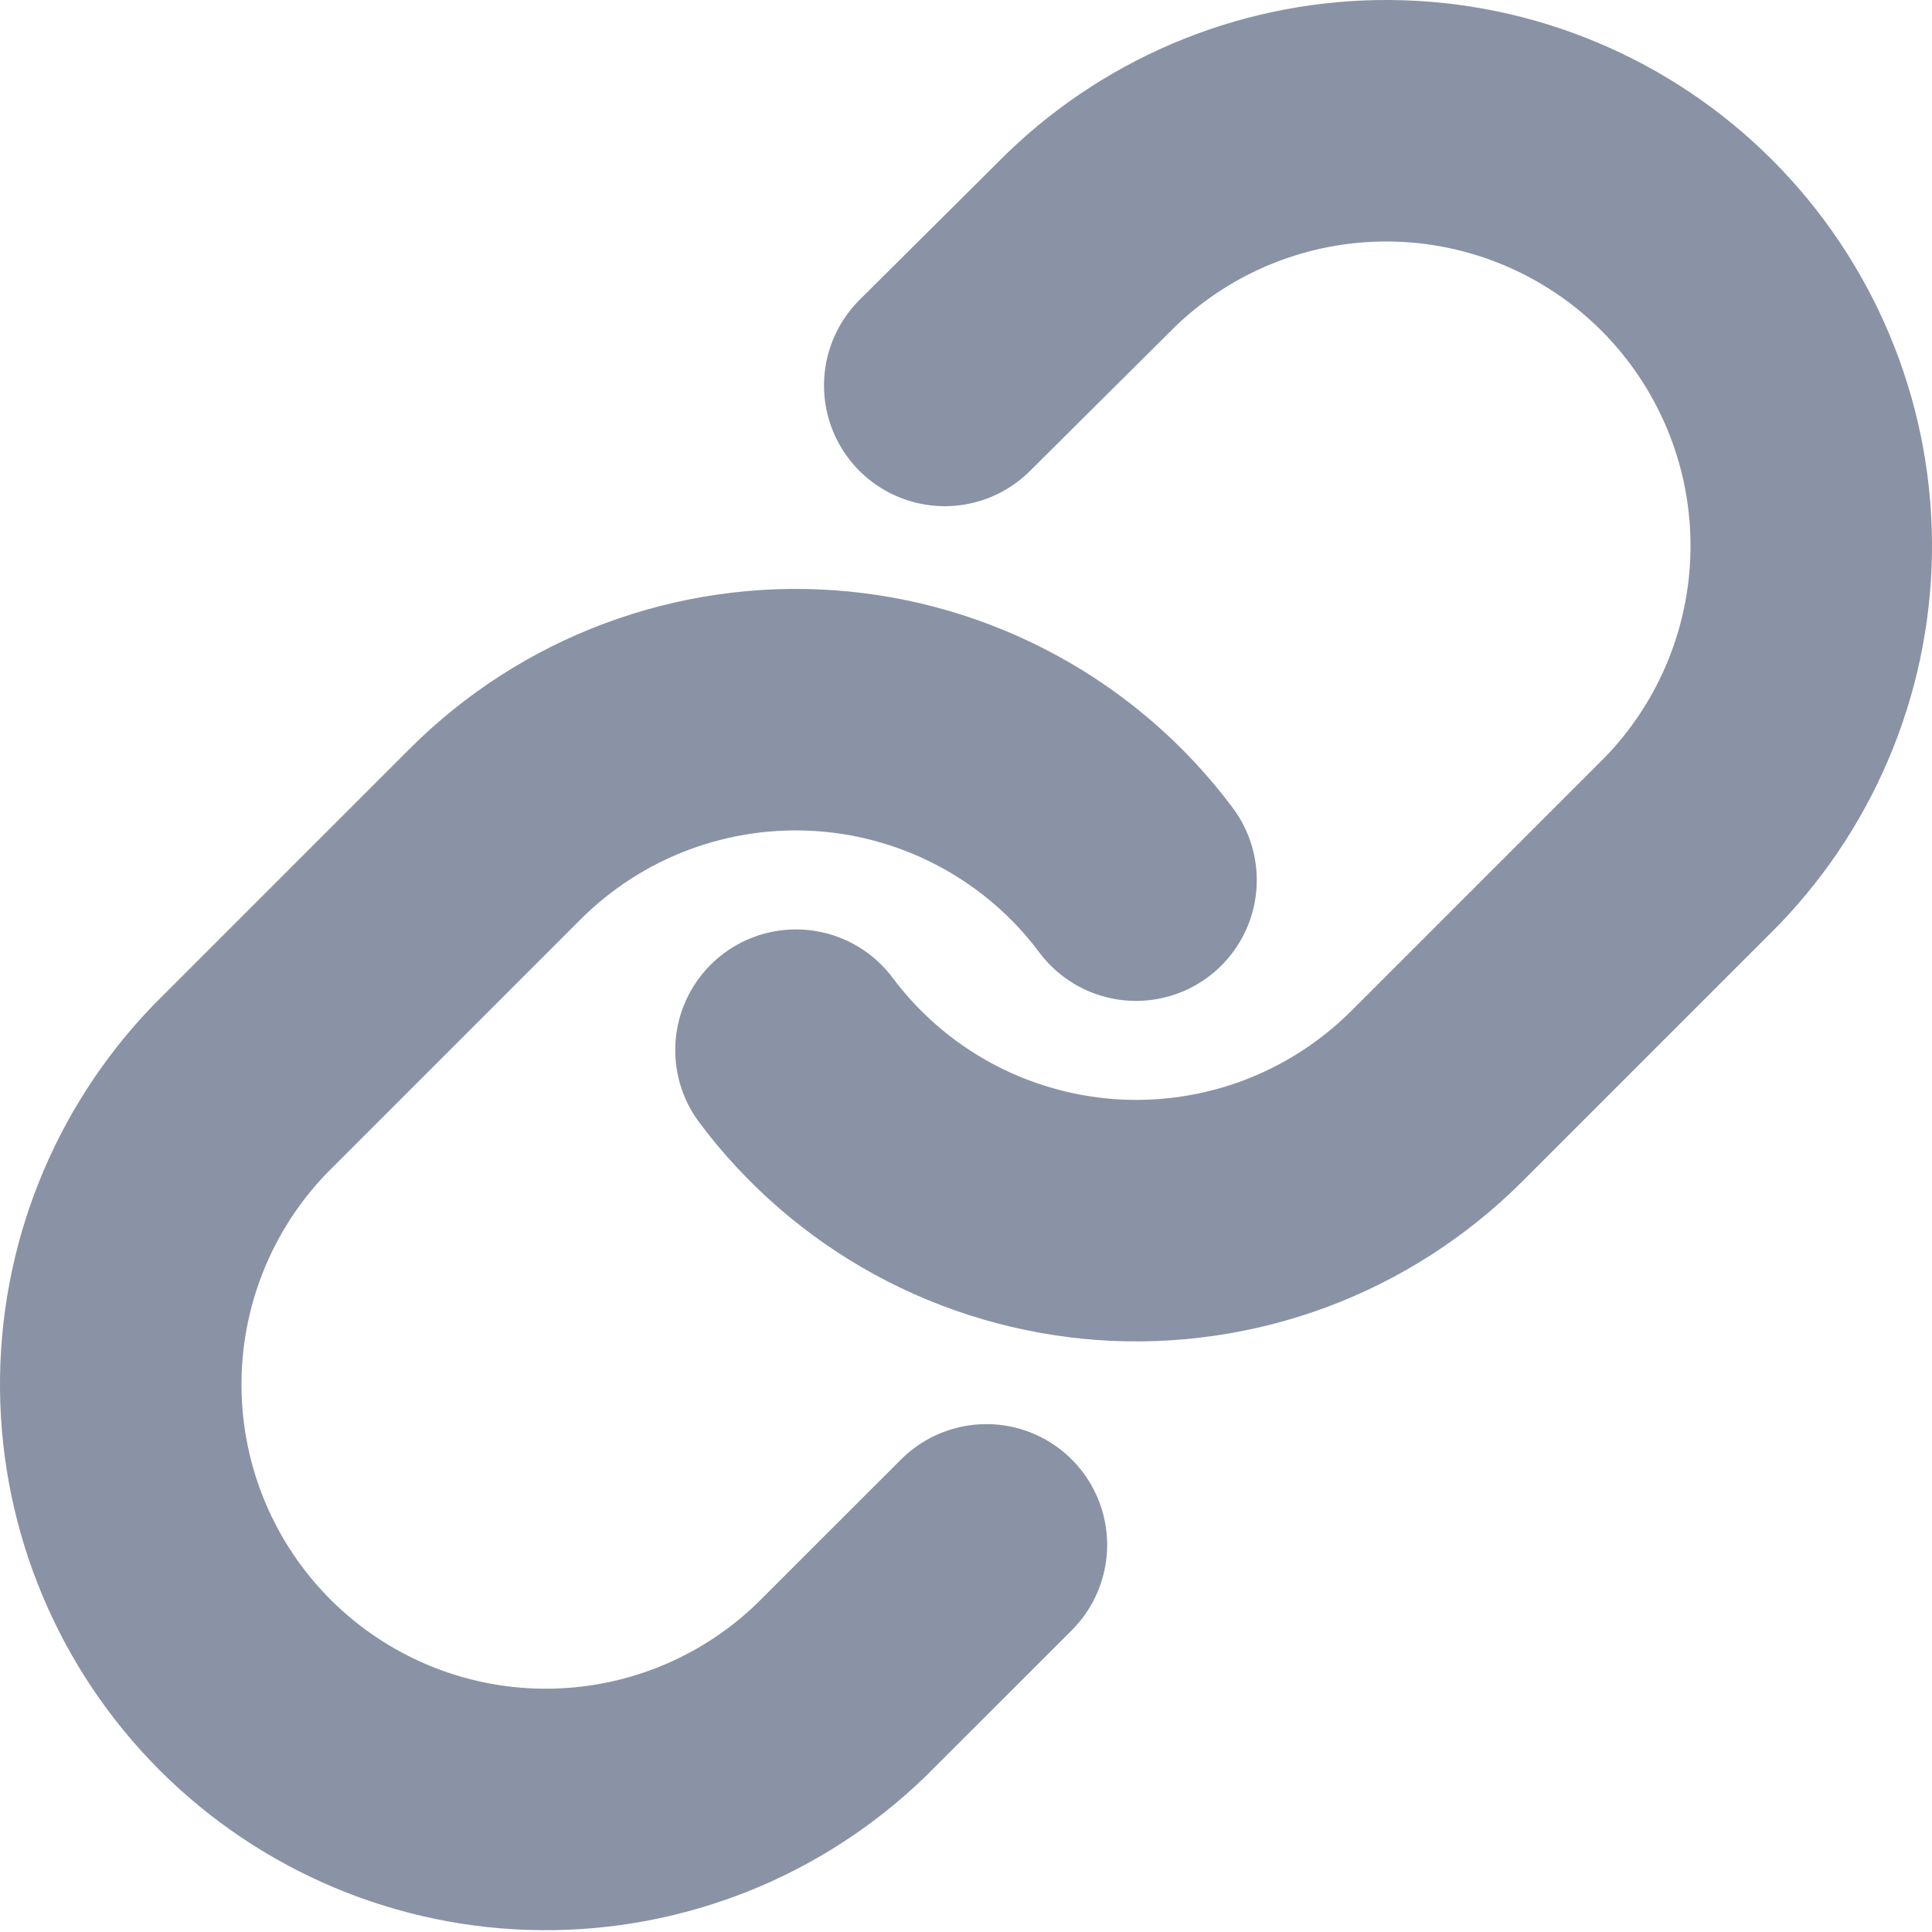
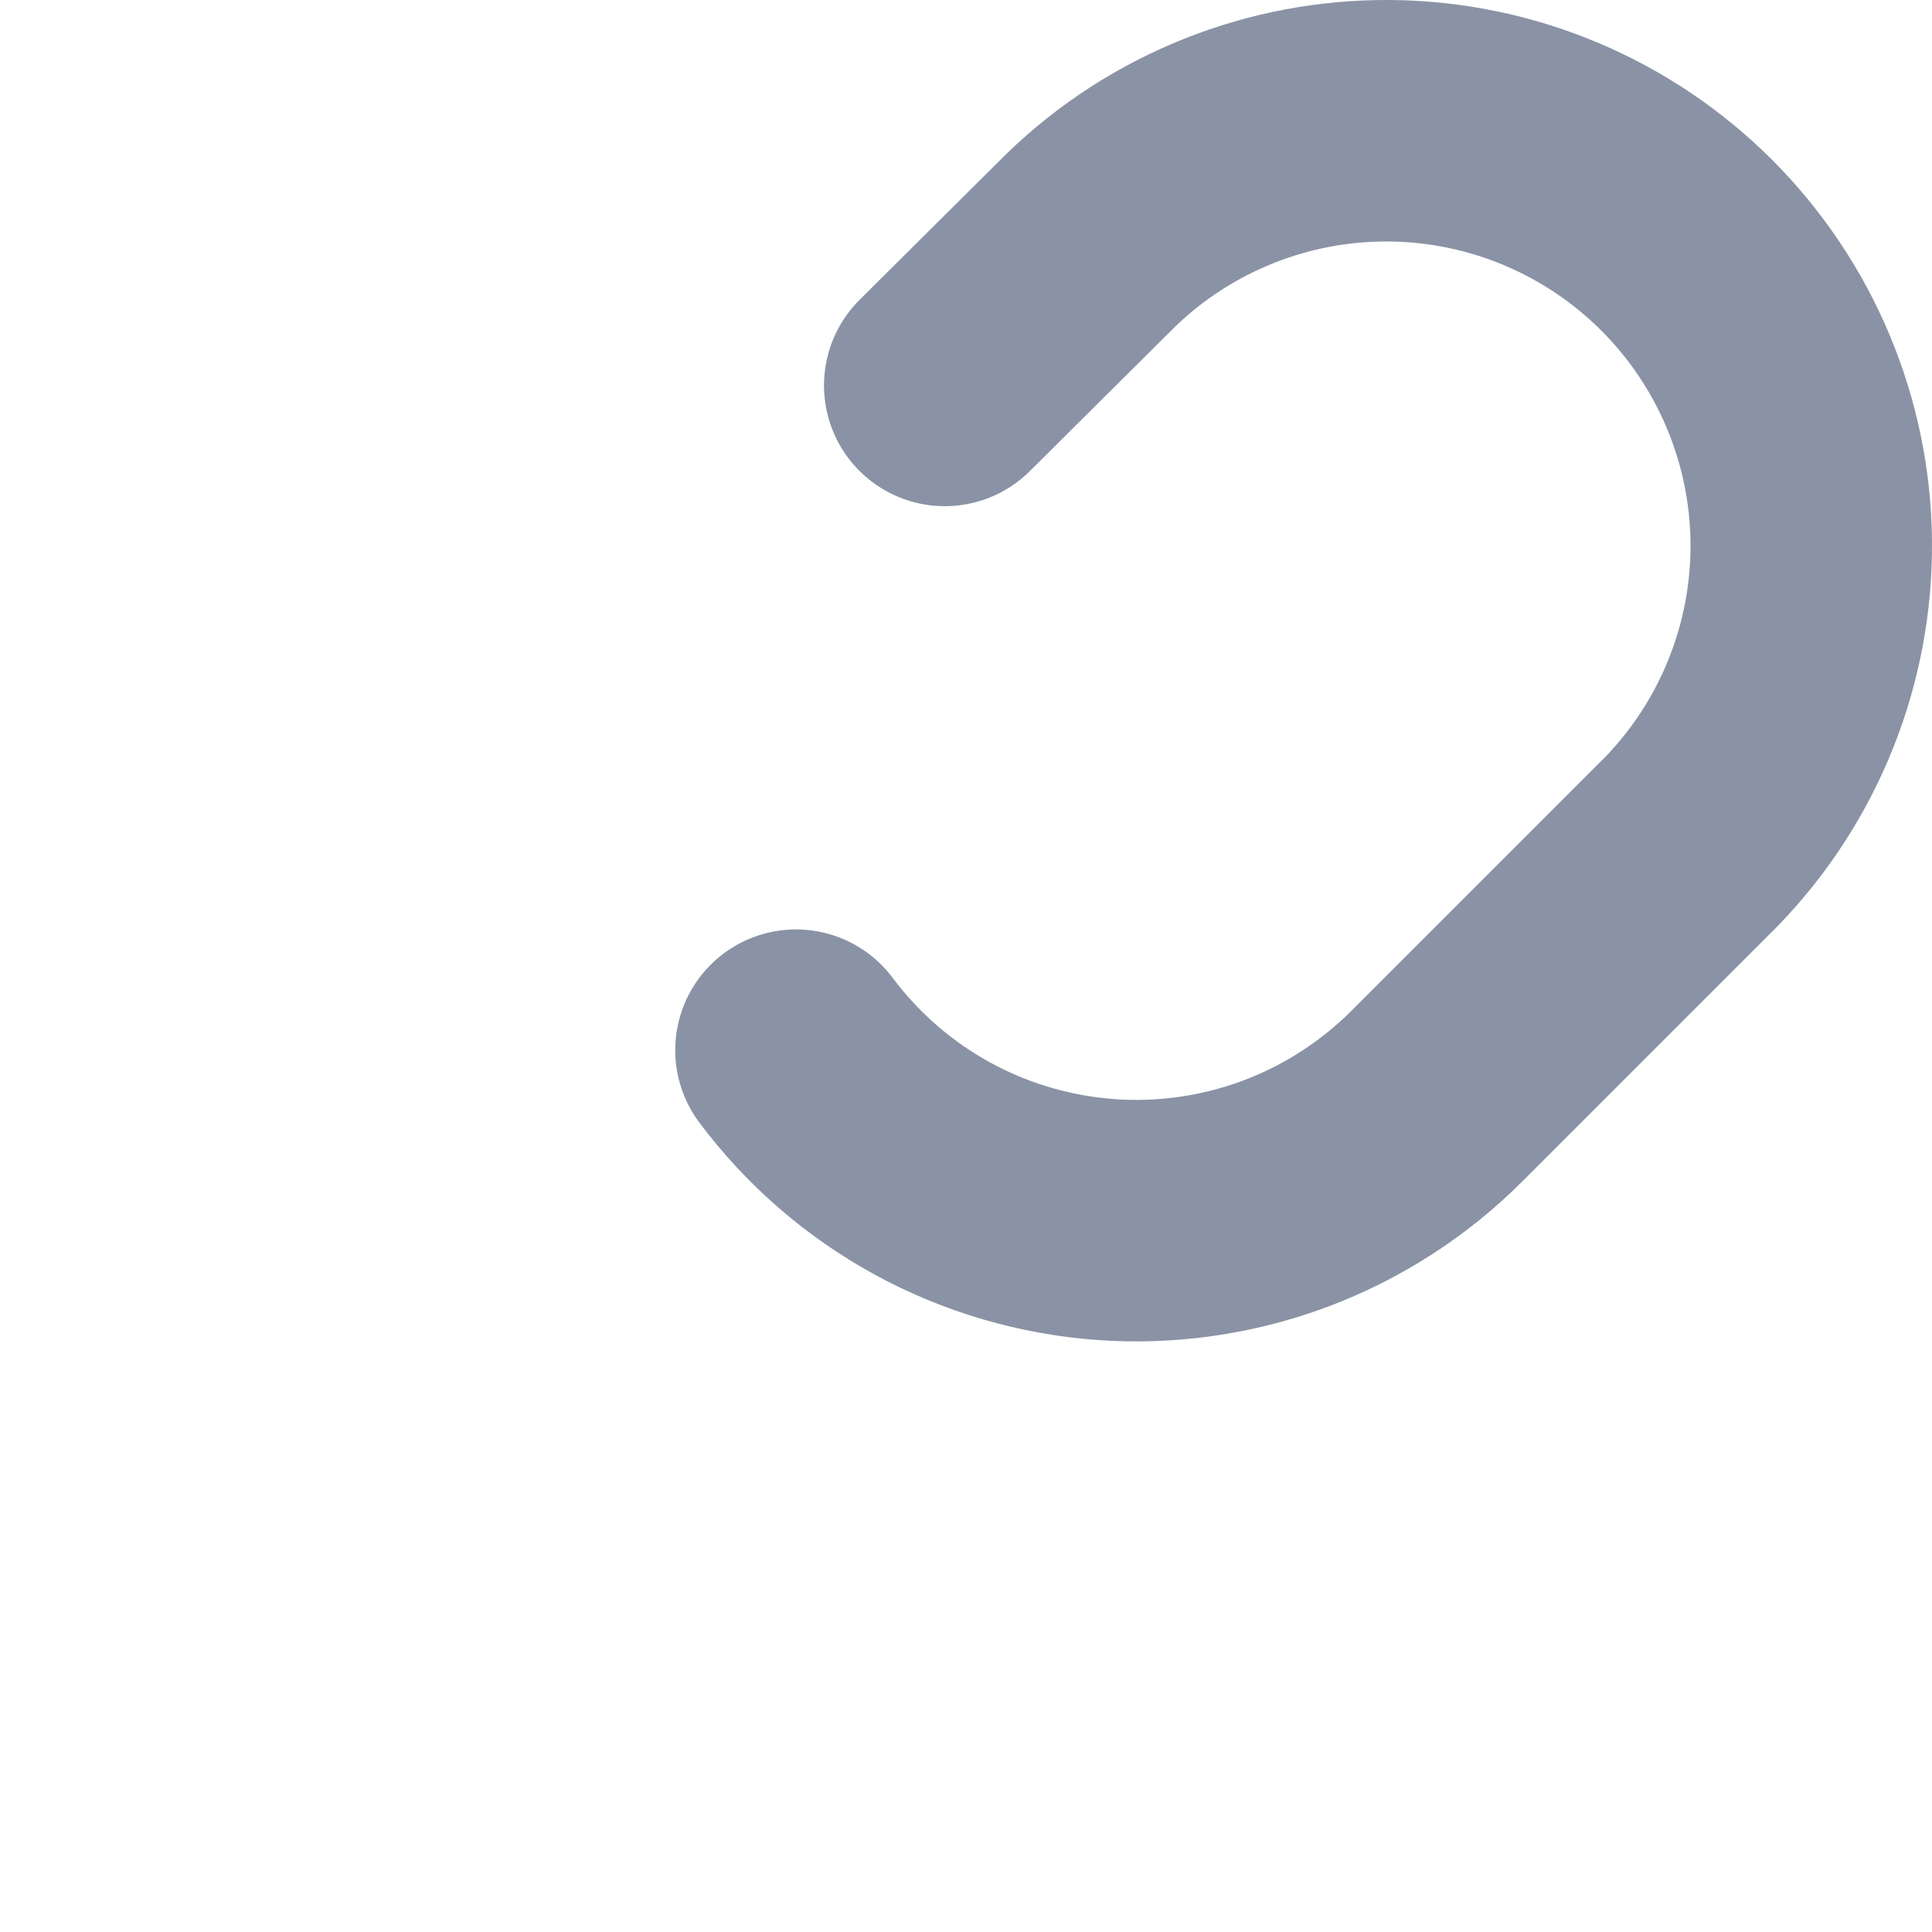
<svg xmlns="http://www.w3.org/2000/svg" width="16" height="16" viewBox="0 0 16 16" fill="none">
  <path d="M6.592 8.697C6.894 9.101 7.28 9.436 7.723 9.678C8.166 9.92 8.656 10.063 9.159 10.1C9.662 10.136 10.168 10.063 10.641 9.887C11.114 9.71 11.543 9.434 11.9 9.077L14.012 6.965C14.653 6.301 15.008 5.412 15 4.489C14.992 3.566 14.621 2.684 13.969 2.031C13.316 1.378 12.433 1.008 11.511 1C10.588 0.992 9.698 1.347 9.035 1.988L7.824 3.192" stroke="#8A93A5" stroke-width="2" stroke-linecap="round" stroke-linejoin="round" />
-   <path d="M9.408 7.289C9.106 6.884 8.72 6.55 8.277 6.308C7.834 6.066 7.344 5.922 6.841 5.886C6.337 5.85 5.832 5.923 5.359 6.099C4.886 6.275 4.457 6.551 4.1 6.908L1.988 9.02C1.347 9.684 0.992 10.573 1 11.496C1.008 12.419 1.378 13.302 2.031 13.955C2.684 14.607 3.566 14.977 4.489 14.985C5.412 14.993 6.301 14.639 6.965 13.997L8.169 12.794" stroke="#8A93A5" stroke-width="2" stroke-linecap="round" stroke-linejoin="round" />
</svg>